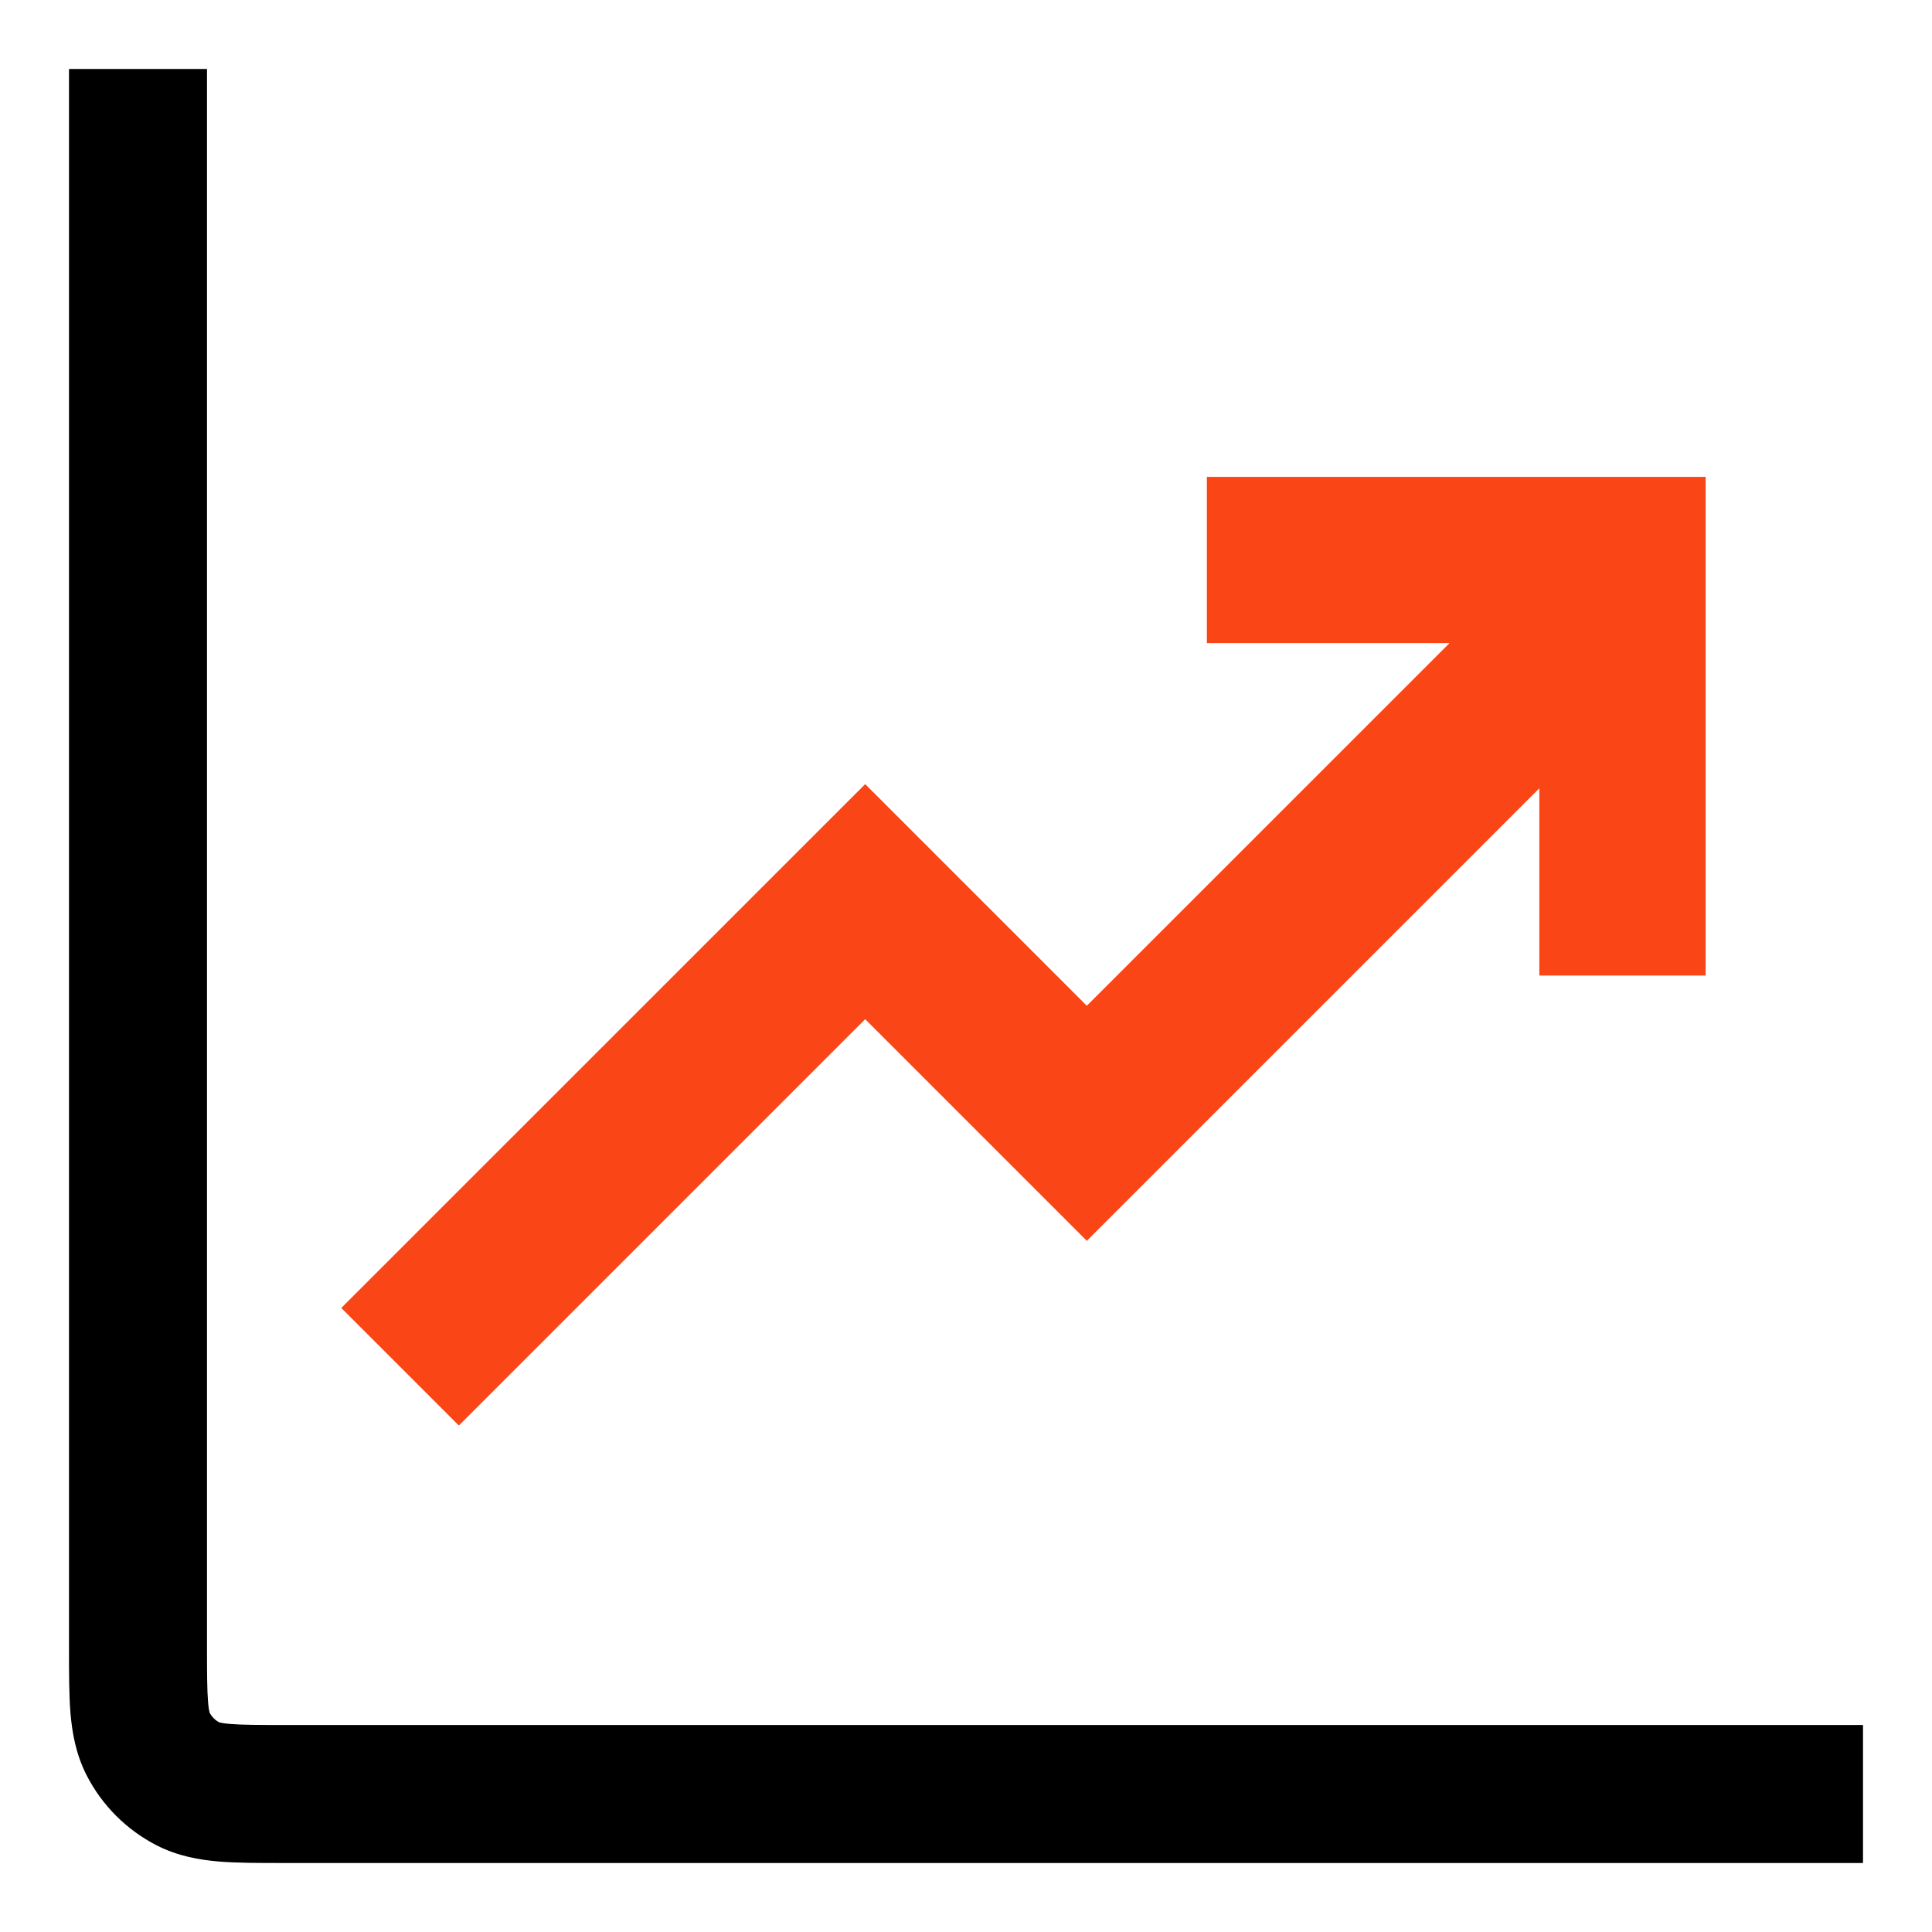
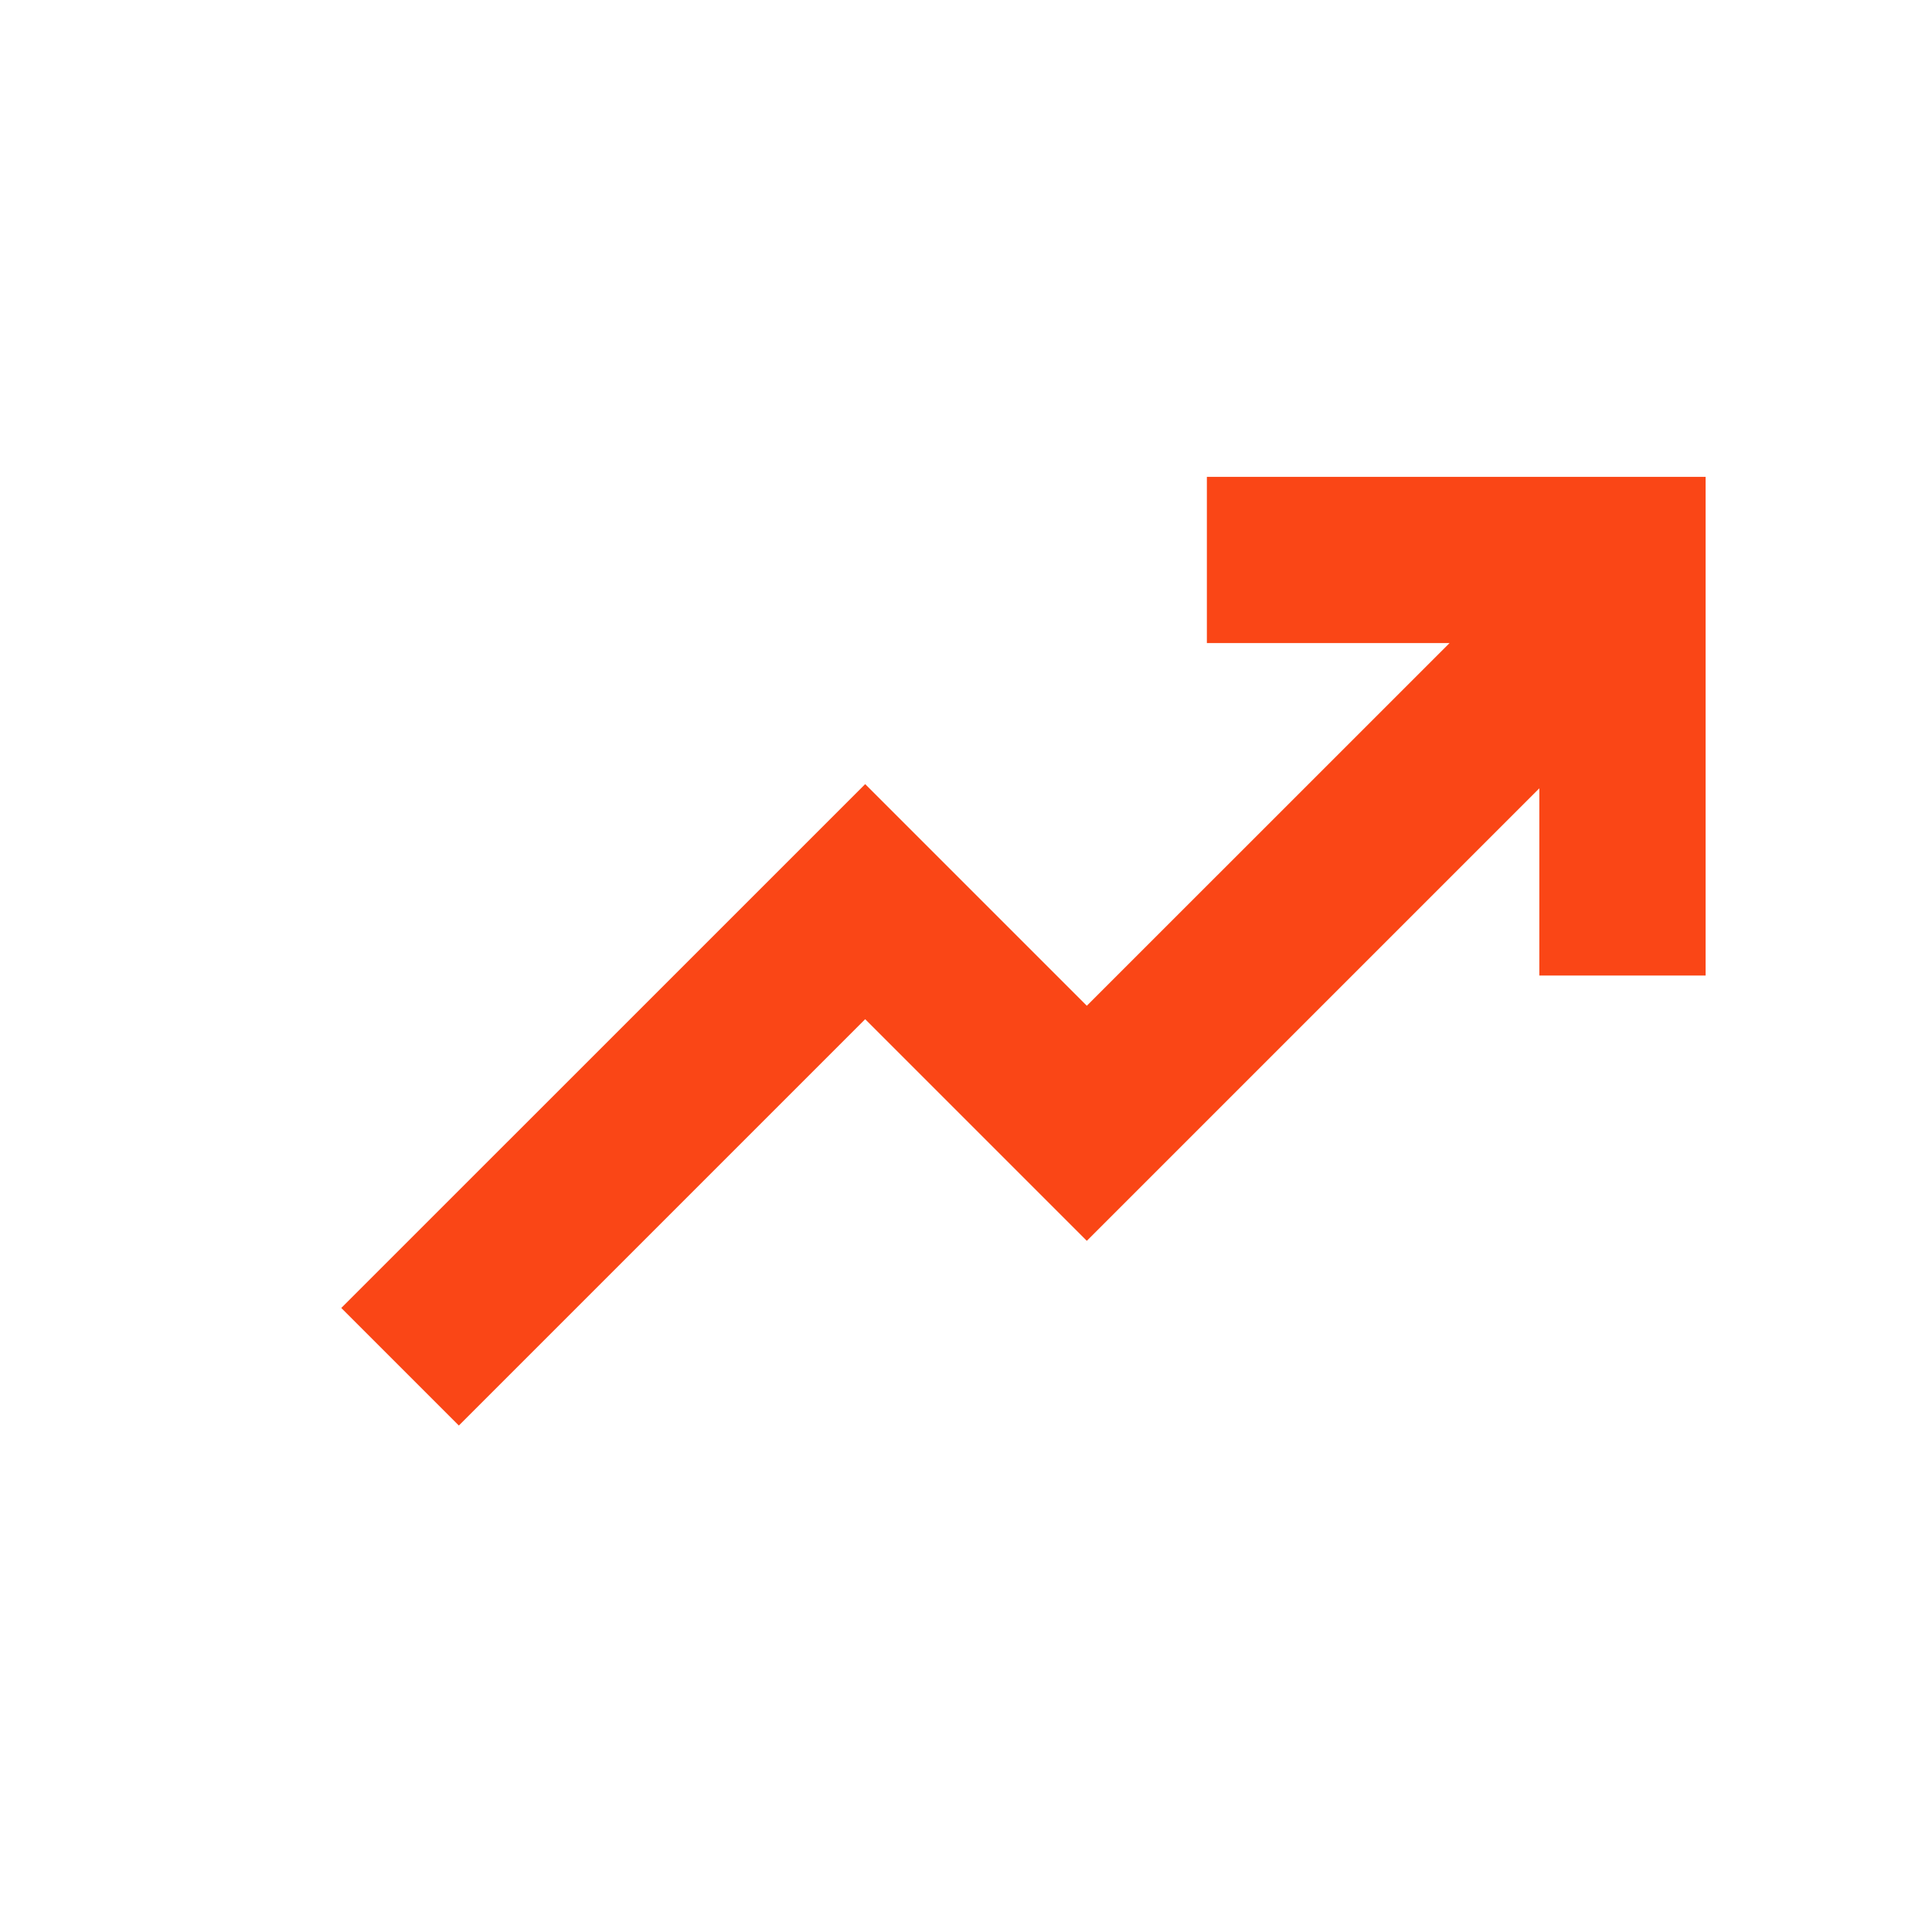
<svg xmlns="http://www.w3.org/2000/svg" fill="none" viewBox="0 0 28 28" height="28" width="28">
-   <path fill="black" d="M3 1V23.867C3 24.256 3.001 24.489 3.015 24.661C3.023 24.766 3.035 24.81 3.038 24.822C3.07 24.882 3.118 24.93 3.178 24.962C3.19 24.965 3.234 24.977 3.339 24.985C3.511 24.999 3.743 25 4.133 25H27V27H4.098C3.755 27 3.44 27 3.176 26.979C2.892 26.955 2.581 26.902 2.274 26.746C1.835 26.522 1.478 26.165 1.254 25.726C1.098 25.419 1.045 25.108 1.021 24.824C1 24.56 1 24.245 1 23.902L1 1H3ZM3.175 24.96L3.176 24.961L3.175 24.96ZM3.04 24.826L3.039 24.823L3.04 24.826Z" clip-rule="evenodd" fill-rule="evenodd" />
  <path fill="#FA4616" d="M21.008 9.32H17.491V6.911H24.719V14.138H22.309V11.425L15.751 17.983L12.539 14.771L6.65 20.66L4.946 18.956L12.539 11.364L15.751 14.576L21.008 9.32Z" />
</svg>